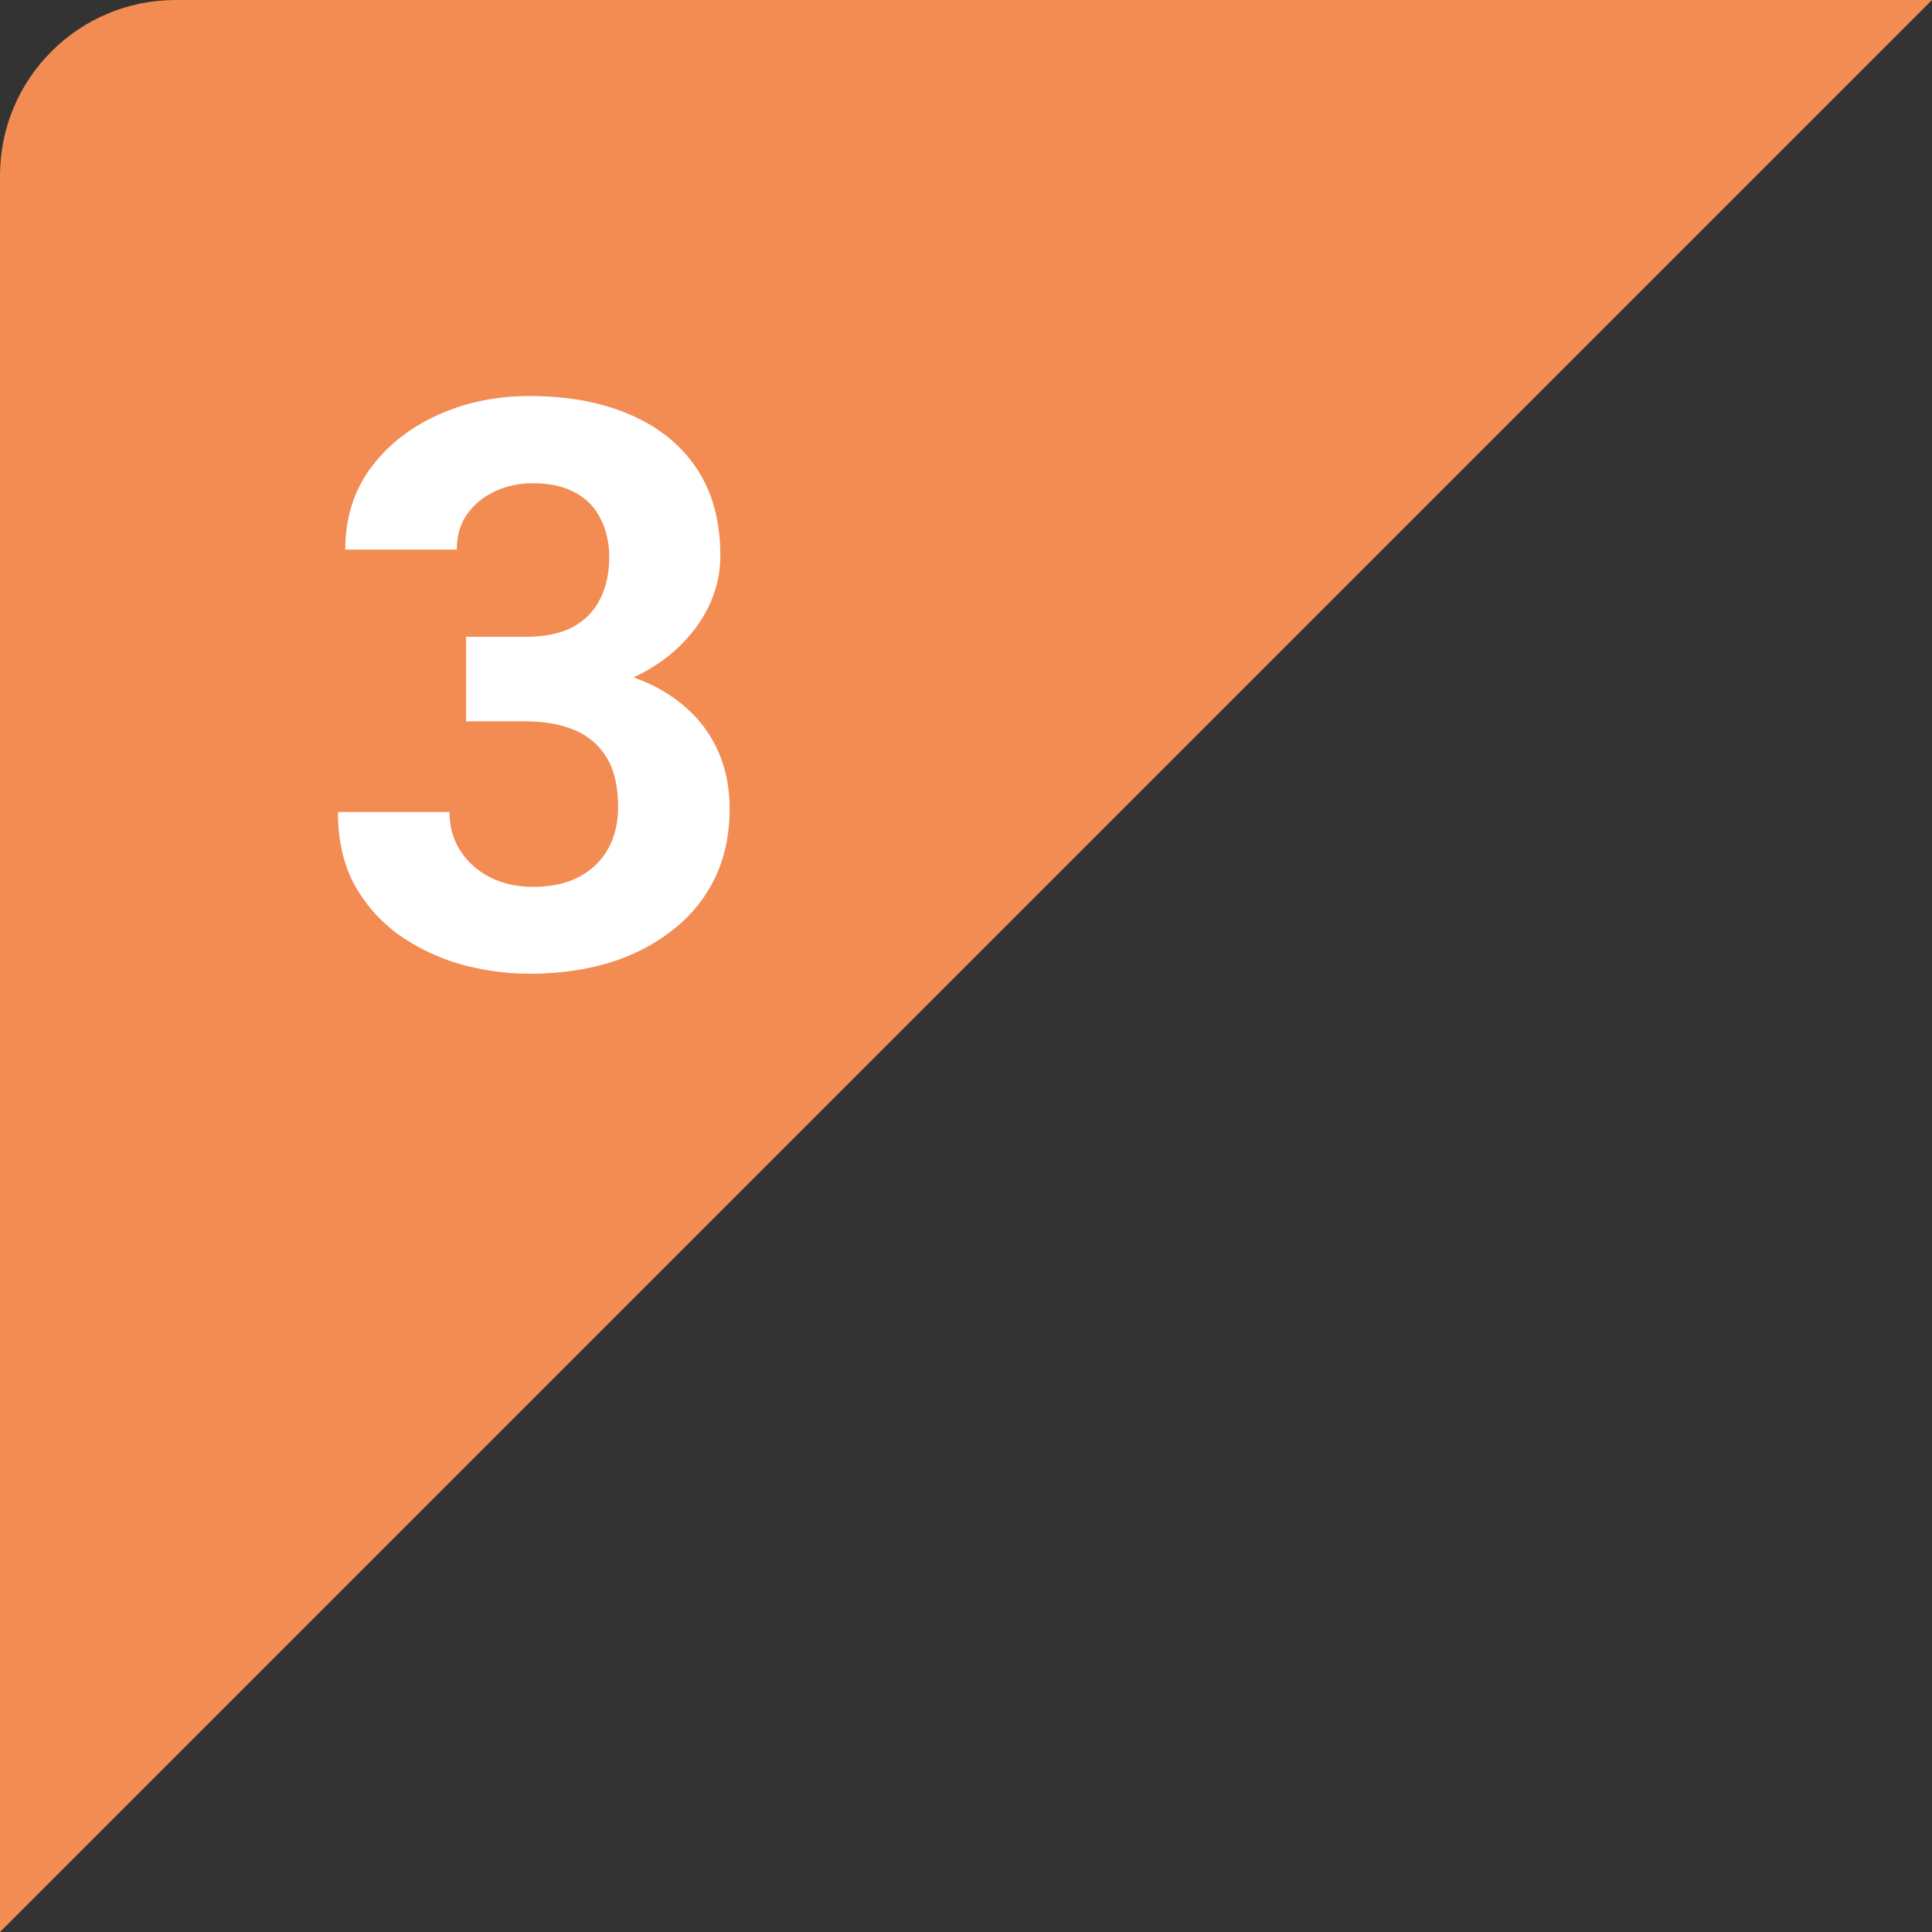
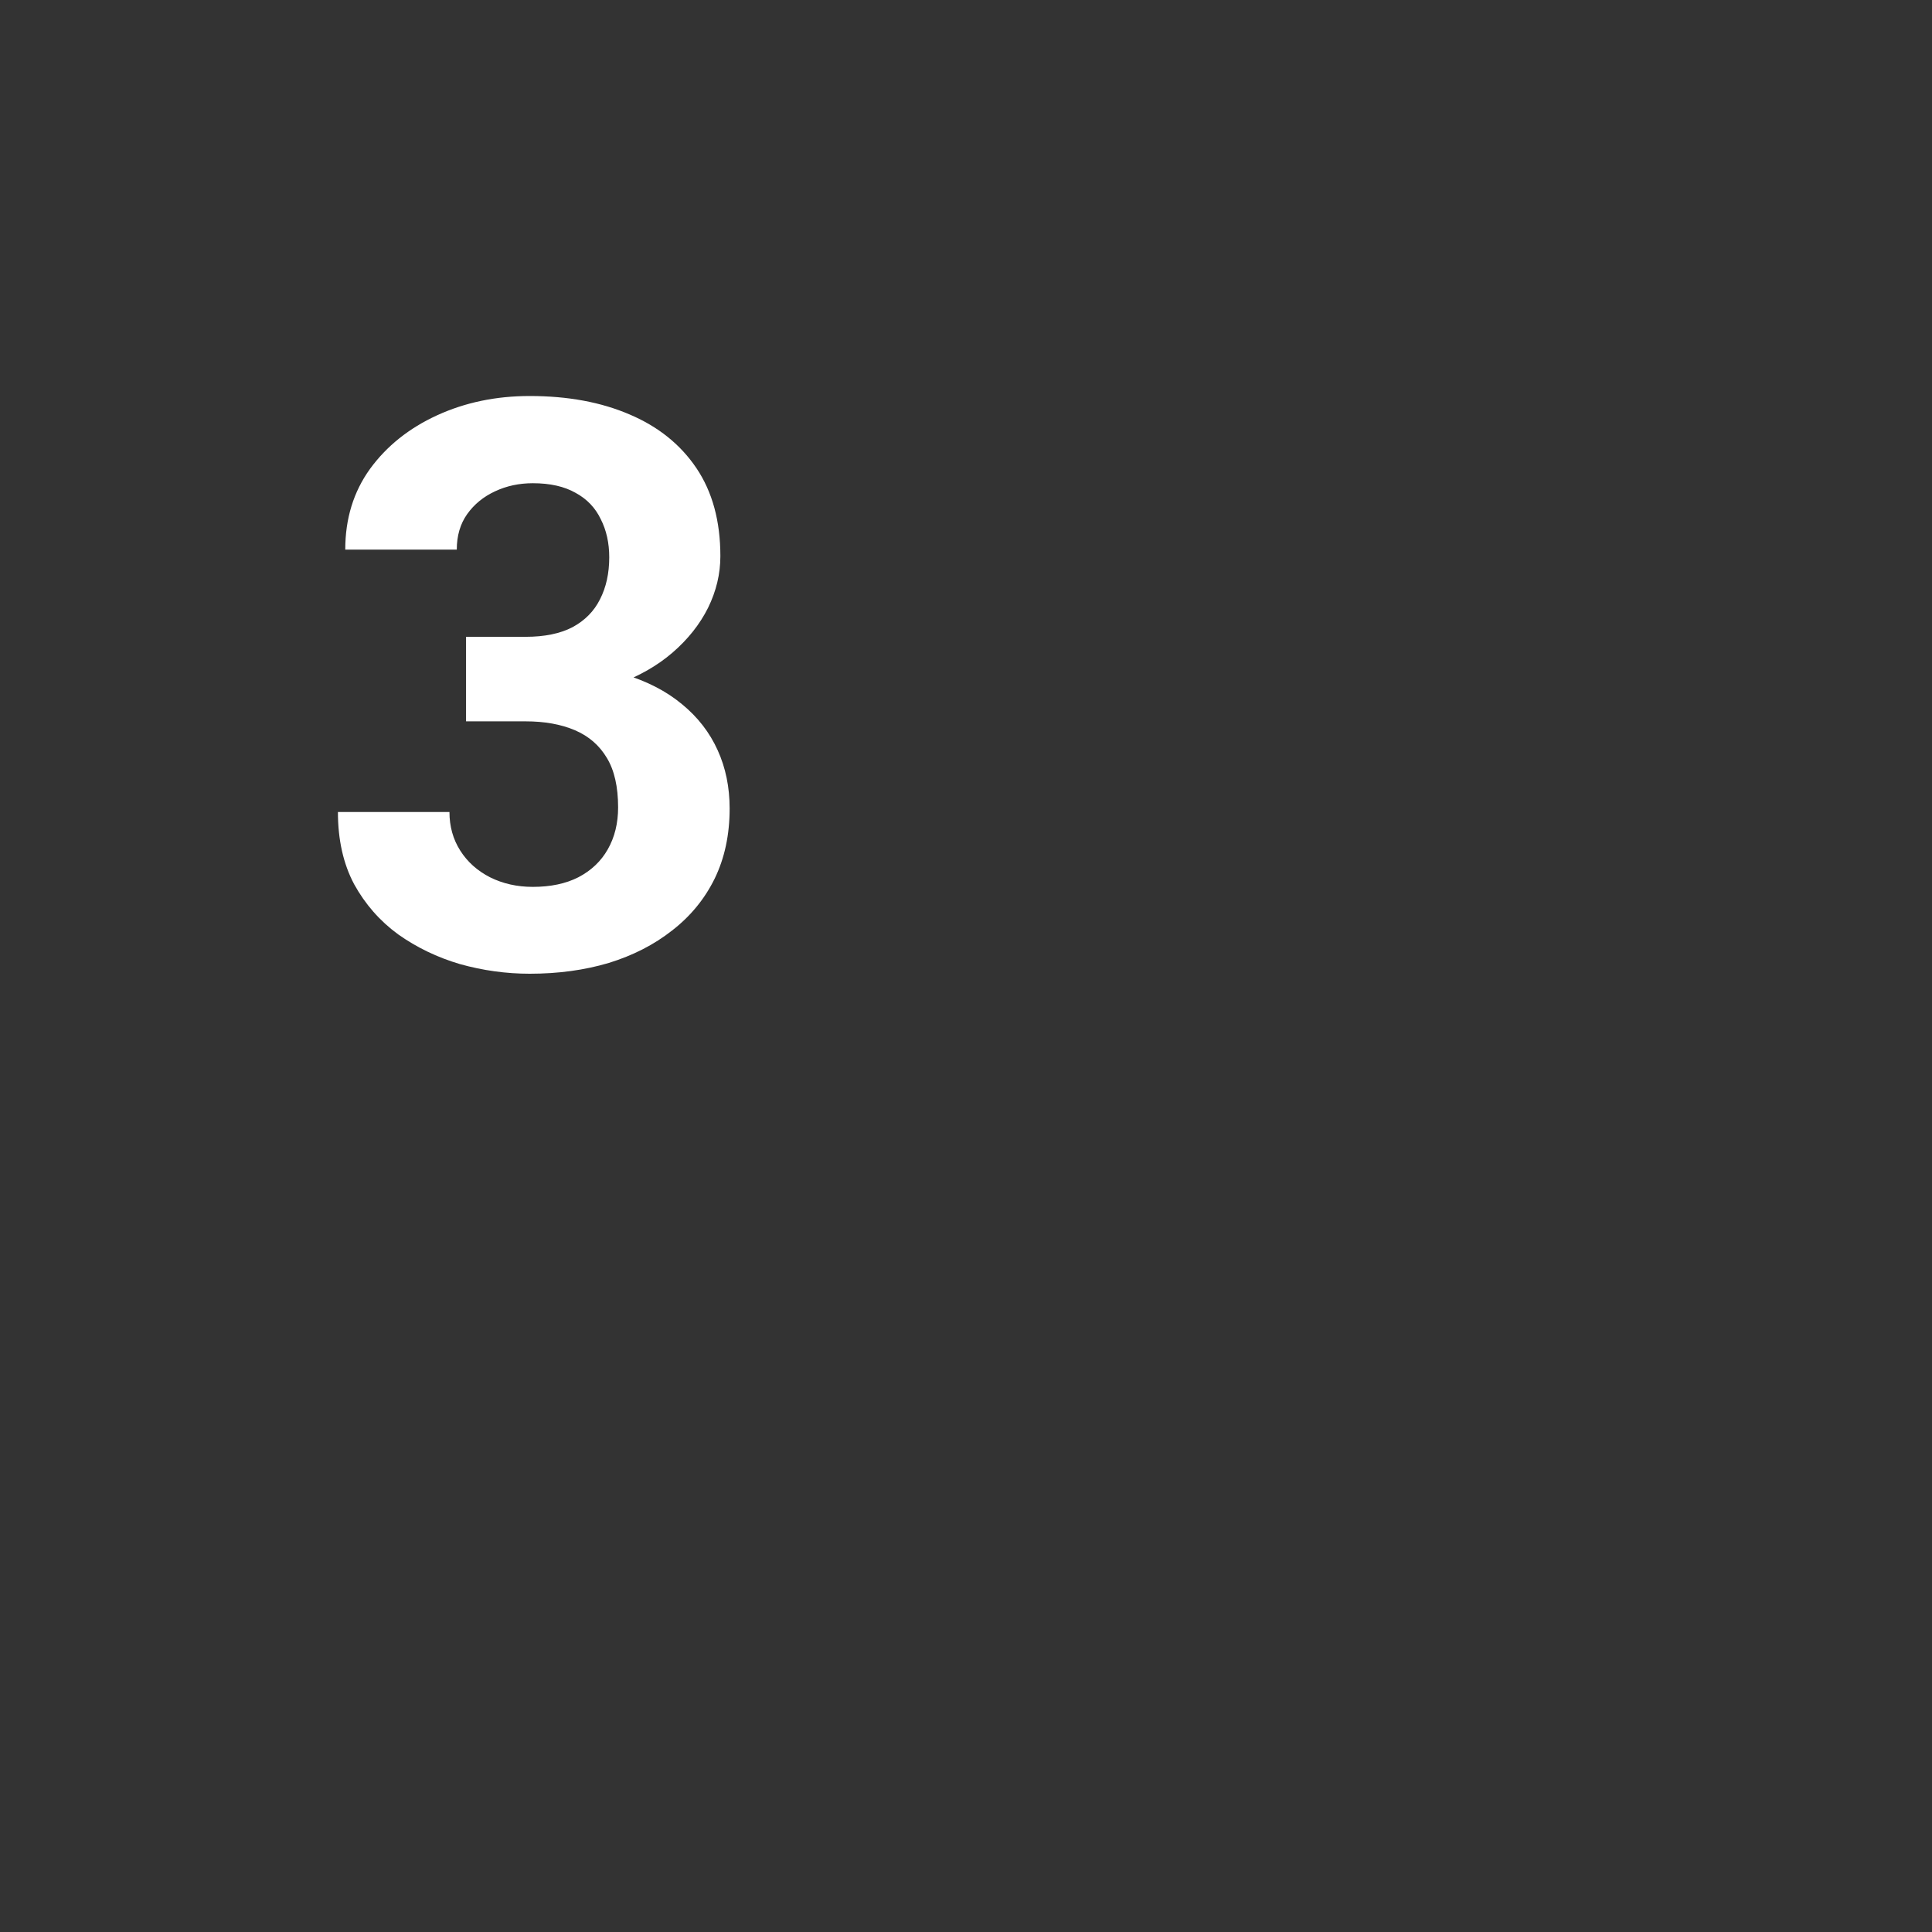
<svg xmlns="http://www.w3.org/2000/svg" viewBox="0 0 44 44" fill="none">
  <rect x="0" y="0" width="44" height="44" fill="#333333" stroke="none" />
  <g clip-path="url(#clip0_127_1171)">
-     <path d="M44 0H0V44L44 0Z" fill="#F28C53" />
    <path d="M10.614 14.503H11.968C12.401 14.503 12.759 14.43 13.04 14.283C13.321 14.131 13.529 13.92 13.664 13.65C13.805 13.375 13.875 13.056 13.875 12.692C13.875 12.364 13.81 12.074 13.681 11.822C13.558 11.565 13.368 11.365 13.11 11.225C12.852 11.078 12.527 11.005 12.135 11.005C11.824 11.005 11.537 11.066 11.273 11.19C11.01 11.312 10.799 11.485 10.64 11.708C10.482 11.931 10.403 12.2 10.403 12.517H7.863C7.863 11.813 8.051 11.201 8.426 10.68C8.806 10.158 9.316 9.751 9.955 9.458C10.594 9.165 11.297 9.019 12.064 9.019C12.931 9.019 13.69 9.159 14.341 9.44C14.991 9.716 15.498 10.123 15.861 10.662C16.224 11.201 16.406 11.869 16.406 12.666C16.406 13.07 16.312 13.463 16.125 13.844C15.937 14.219 15.668 14.559 15.316 14.863C14.97 15.162 14.549 15.402 14.051 15.584C13.553 15.76 12.993 15.848 12.372 15.848H10.614V14.503ZM10.614 16.428V15.118H12.372C13.069 15.118 13.681 15.197 14.209 15.355C14.736 15.514 15.178 15.742 15.536 16.041C15.893 16.334 16.163 16.683 16.345 17.087C16.526 17.485 16.617 17.928 16.617 18.414C16.617 19.012 16.503 19.545 16.274 20.014C16.046 20.477 15.723 20.869 15.307 21.191C14.897 21.514 14.417 21.76 13.866 21.93C13.315 22.094 12.715 22.176 12.064 22.176C11.525 22.176 10.995 22.102 10.473 21.956C9.958 21.804 9.489 21.578 9.067 21.279C8.651 20.975 8.317 20.594 8.065 20.137C7.819 19.674 7.696 19.126 7.696 18.493H10.236C10.236 18.821 10.318 19.114 10.482 19.372C10.646 19.63 10.872 19.832 11.159 19.979C11.452 20.125 11.777 20.198 12.135 20.198C12.539 20.198 12.885 20.125 13.172 19.979C13.465 19.826 13.687 19.615 13.84 19.346C13.998 19.07 14.077 18.751 14.077 18.388C14.077 17.919 13.992 17.544 13.822 17.263C13.652 16.976 13.409 16.765 13.093 16.63C12.776 16.495 12.401 16.428 11.968 16.428H10.614Z" fill="white" />
  </g>
  <defs>
    <clipPath id="clip0_127_1171">
      <path d="M0 4C0 1.791 1.791 0 4 0H44V44H0V4Z" fill="white" />
    </clipPath>
  </defs>
</svg>